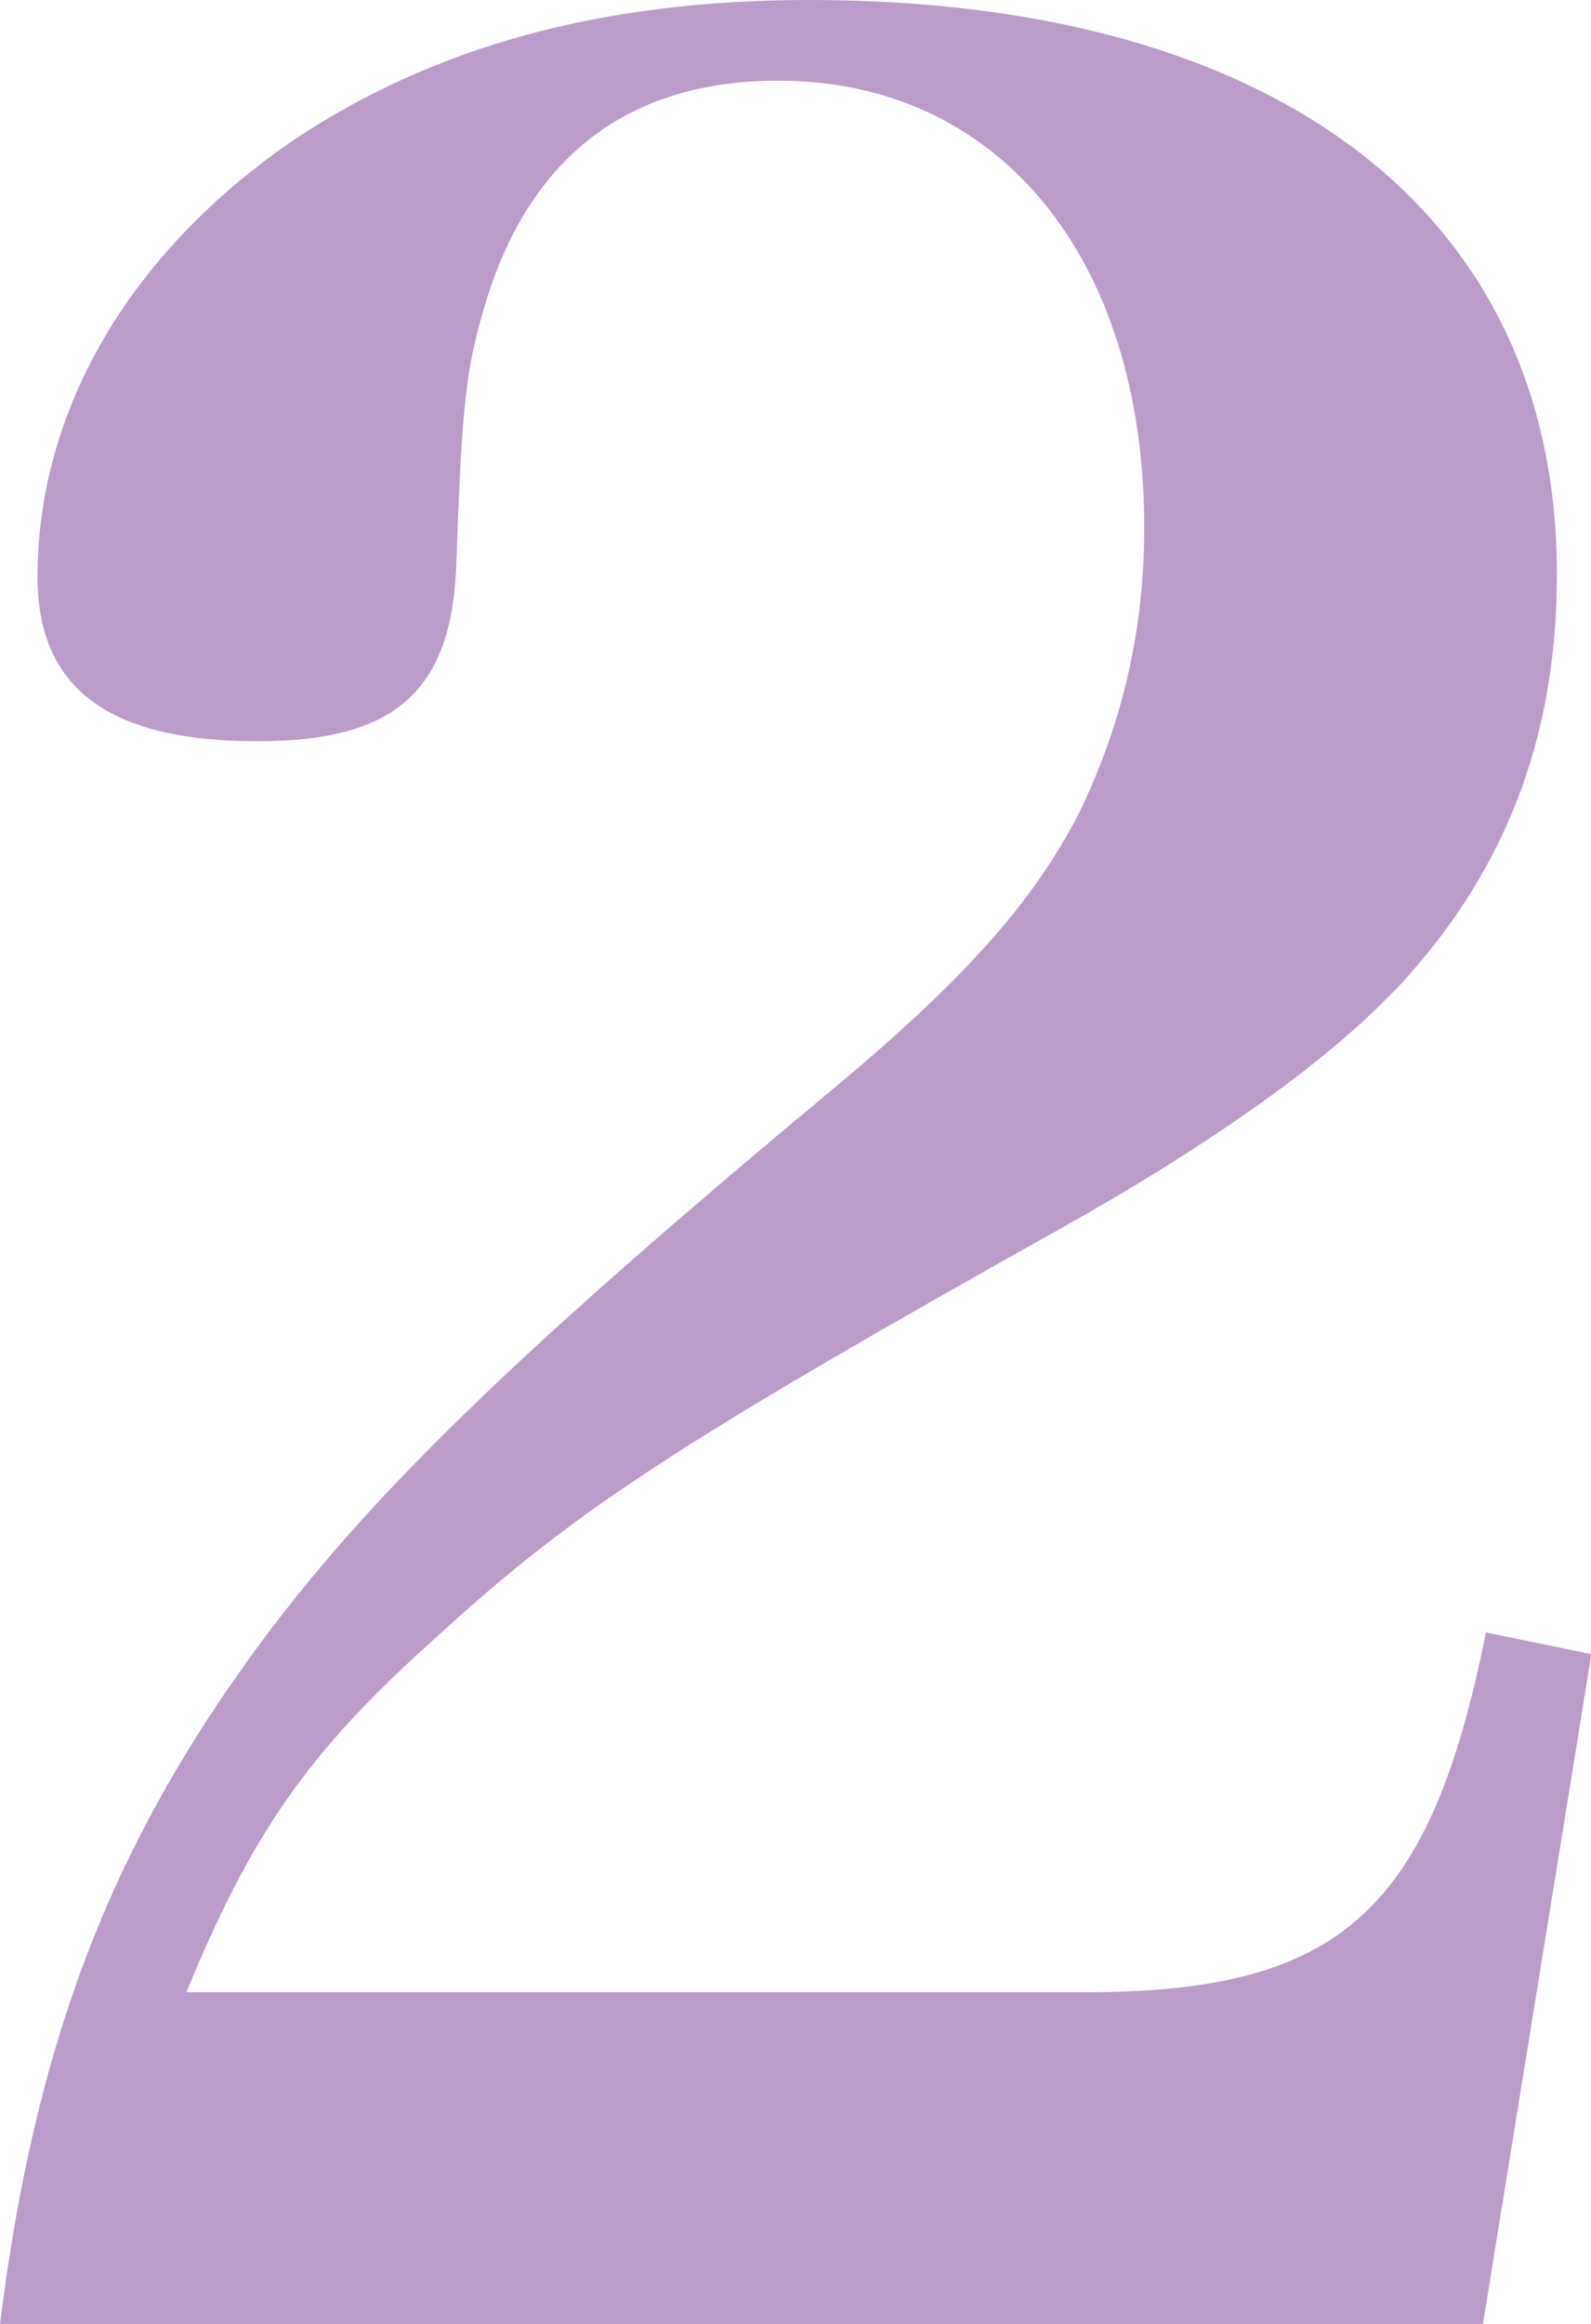
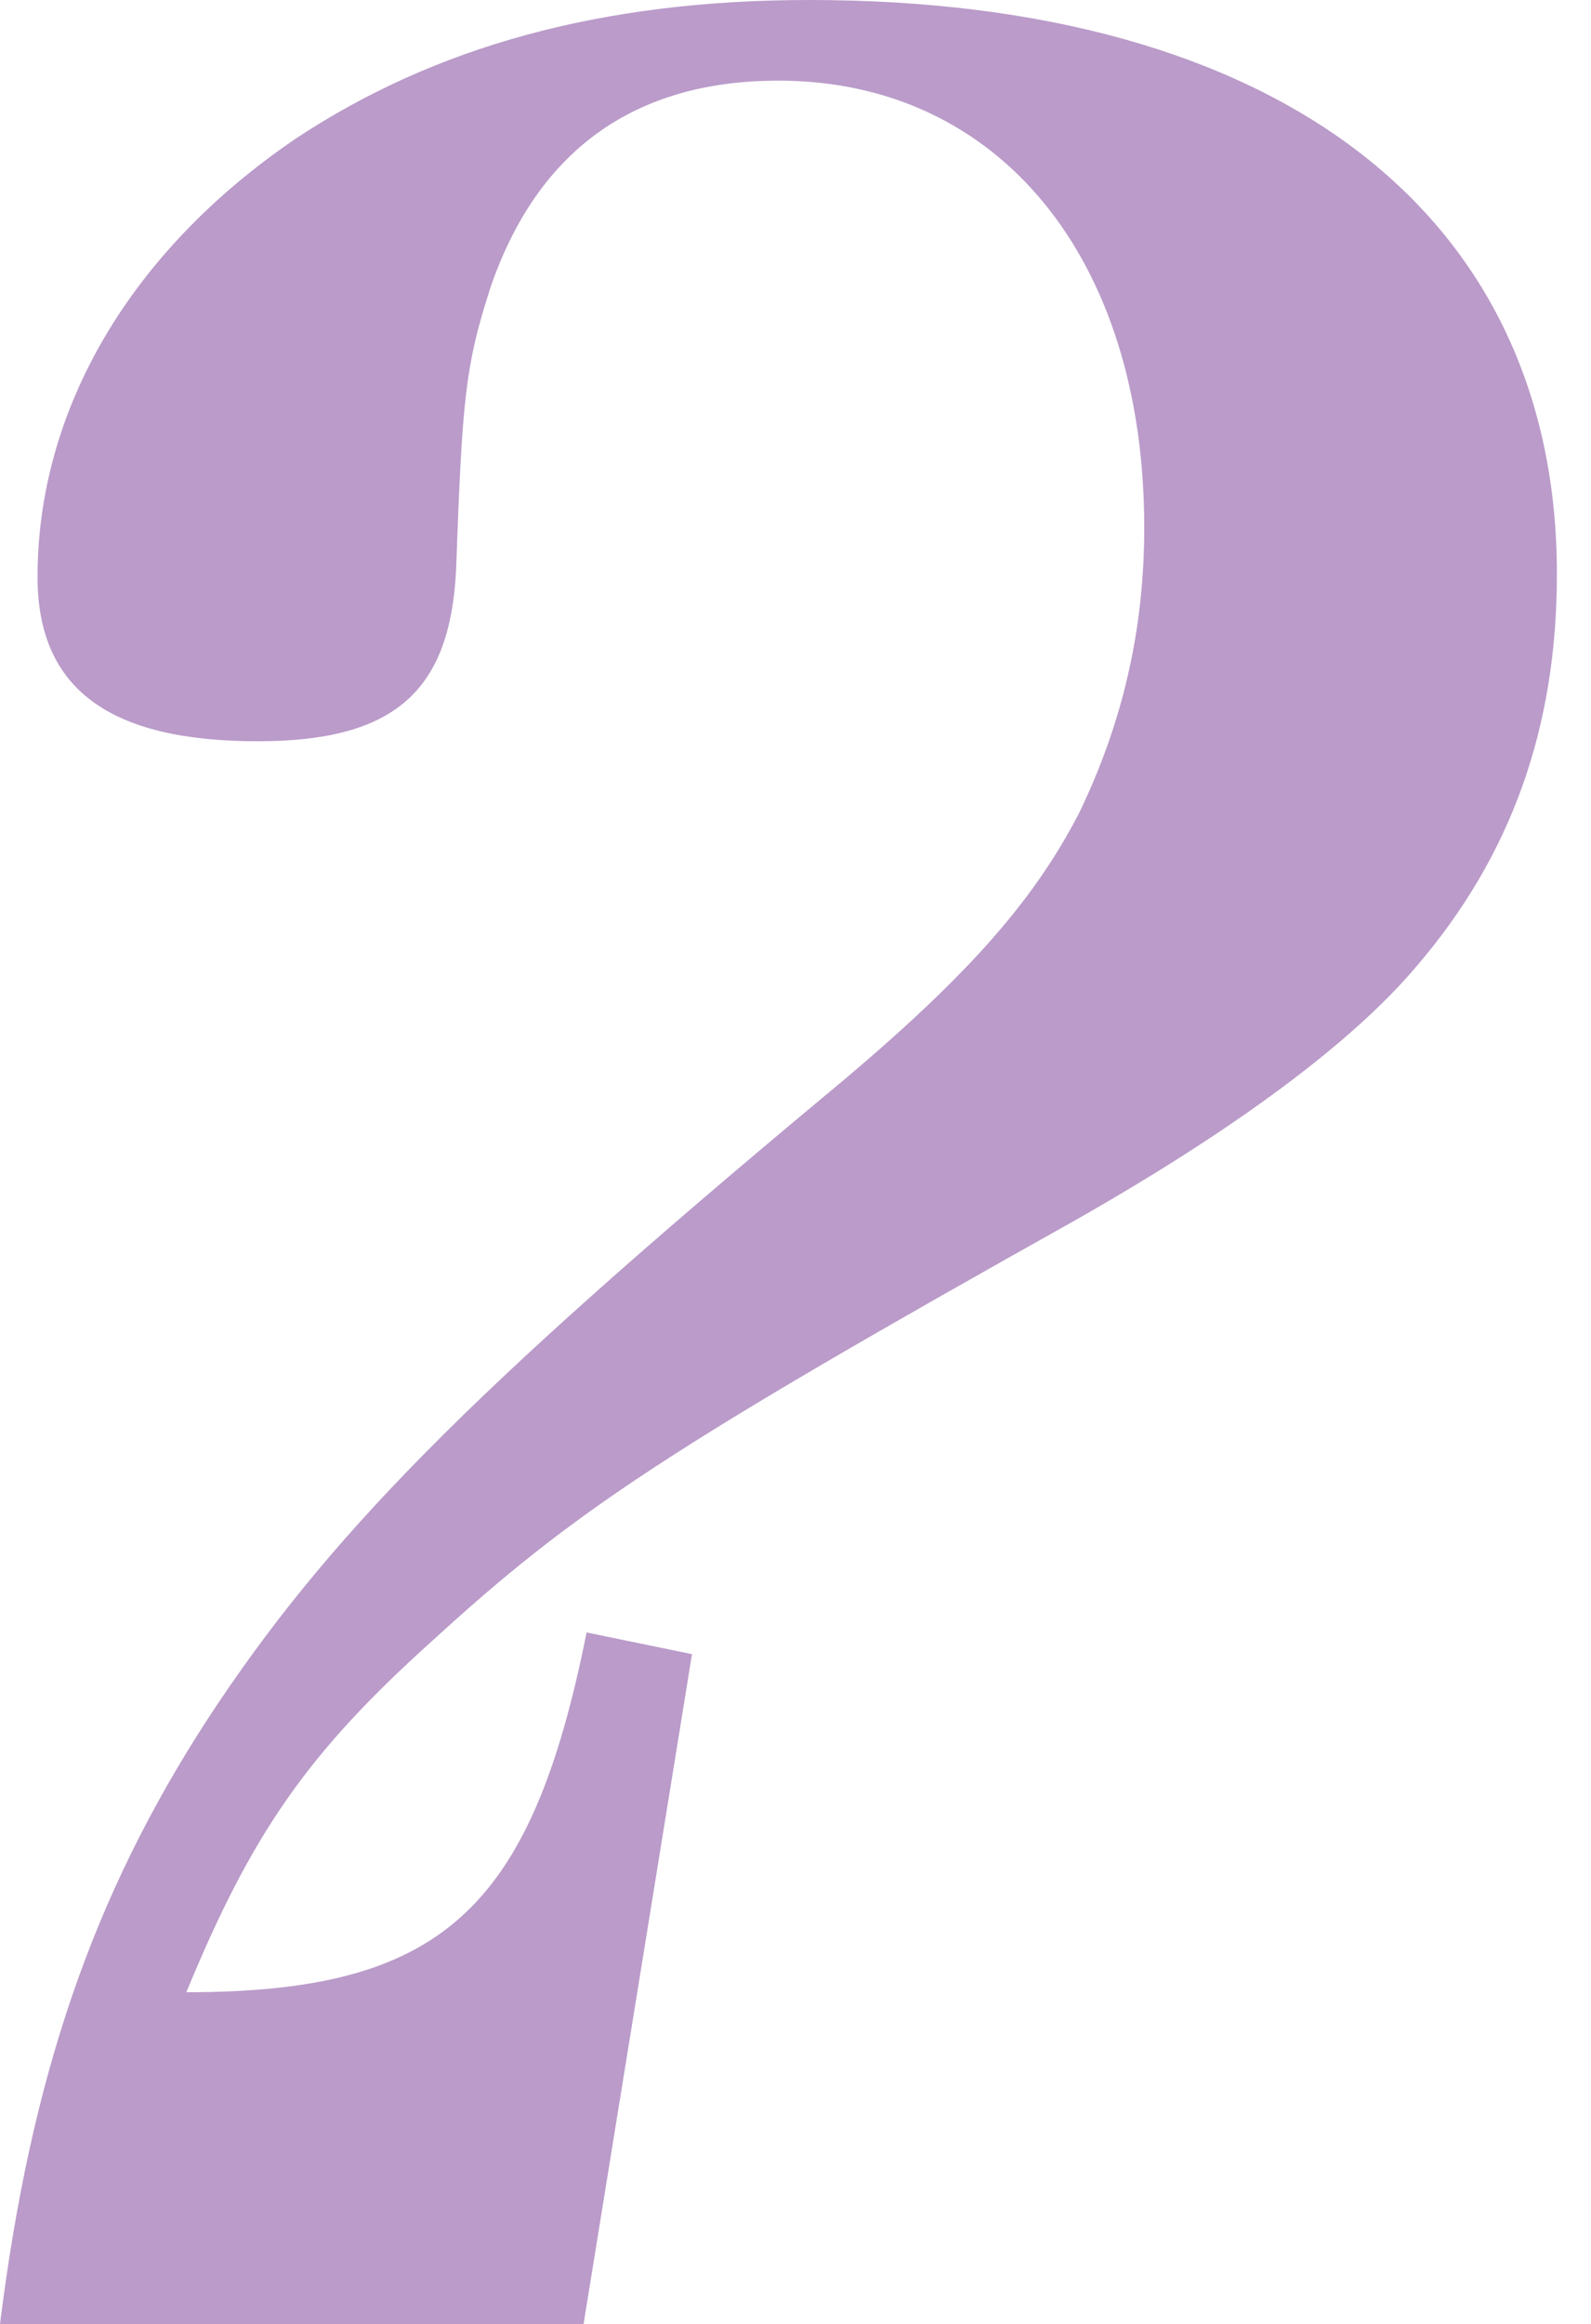
<svg xmlns="http://www.w3.org/2000/svg" id="_レイヤー_2" data-name="レイヤー 2" width="46.19" height="67.44" viewBox="0 0 46.19 67.44">
  <defs>
    <style>
      .cls-1 {
        fill: #ba9bc9;
      }
    </style>
  </defs>
  <g id="_画像_文字など" data-name="画像・文字など">
-     <path class="cls-1" d="M0,67.44c.9-7.2,2.7-12.43,6.03-17.56,3.42-5.22,7.56-9.45,17.83-18.01,4.14-3.42,6.12-5.67,7.47-8.28,1.26-2.61,1.89-5.31,1.89-8.28,0-7.83-4.23-12.97-10.62-12.97-4.23,0-7.02,2.07-8.37,6.03-.72,2.25-.81,3.15-.99,8.19-.18,3.51-1.8,4.95-5.76,4.95-4.32,0-6.39-1.53-6.39-4.77,0-4.86,2.7-9.45,7.47-12.7C12.61,1.35,17.47,0,23.5,0c13.6,0,21.7,6.21,21.7,16.66,0,4.5-1.35,8.19-4.05,11.35-1.89,2.25-5.31,4.77-9.9,7.38-11.89,6.66-14.59,8.46-18.73,12.25-3.6,3.24-5.22,5.58-7.11,10.17h26.11c7.38,0,10-2.34,11.62-10.44l3.06.63-3.15,19.45H0Z" />
+     <path class="cls-1" d="M0,67.44c.9-7.2,2.7-12.43,6.03-17.56,3.42-5.22,7.56-9.45,17.83-18.01,4.14-3.42,6.12-5.67,7.47-8.28,1.26-2.61,1.89-5.31,1.89-8.28,0-7.83-4.23-12.97-10.62-12.97-4.23,0-7.02,2.07-8.37,6.03-.72,2.25-.81,3.15-.99,8.19-.18,3.51-1.8,4.95-5.76,4.95-4.32,0-6.39-1.53-6.39-4.77,0-4.86,2.7-9.45,7.47-12.7C12.61,1.35,17.47,0,23.5,0c13.6,0,21.7,6.21,21.7,16.66,0,4.5-1.35,8.19-4.05,11.35-1.89,2.25-5.31,4.77-9.9,7.38-11.89,6.66-14.59,8.46-18.73,12.25-3.6,3.24-5.22,5.58-7.11,10.17c7.38,0,10-2.34,11.62-10.44l3.06.63-3.15,19.45H0Z" />
  </g>
</svg>